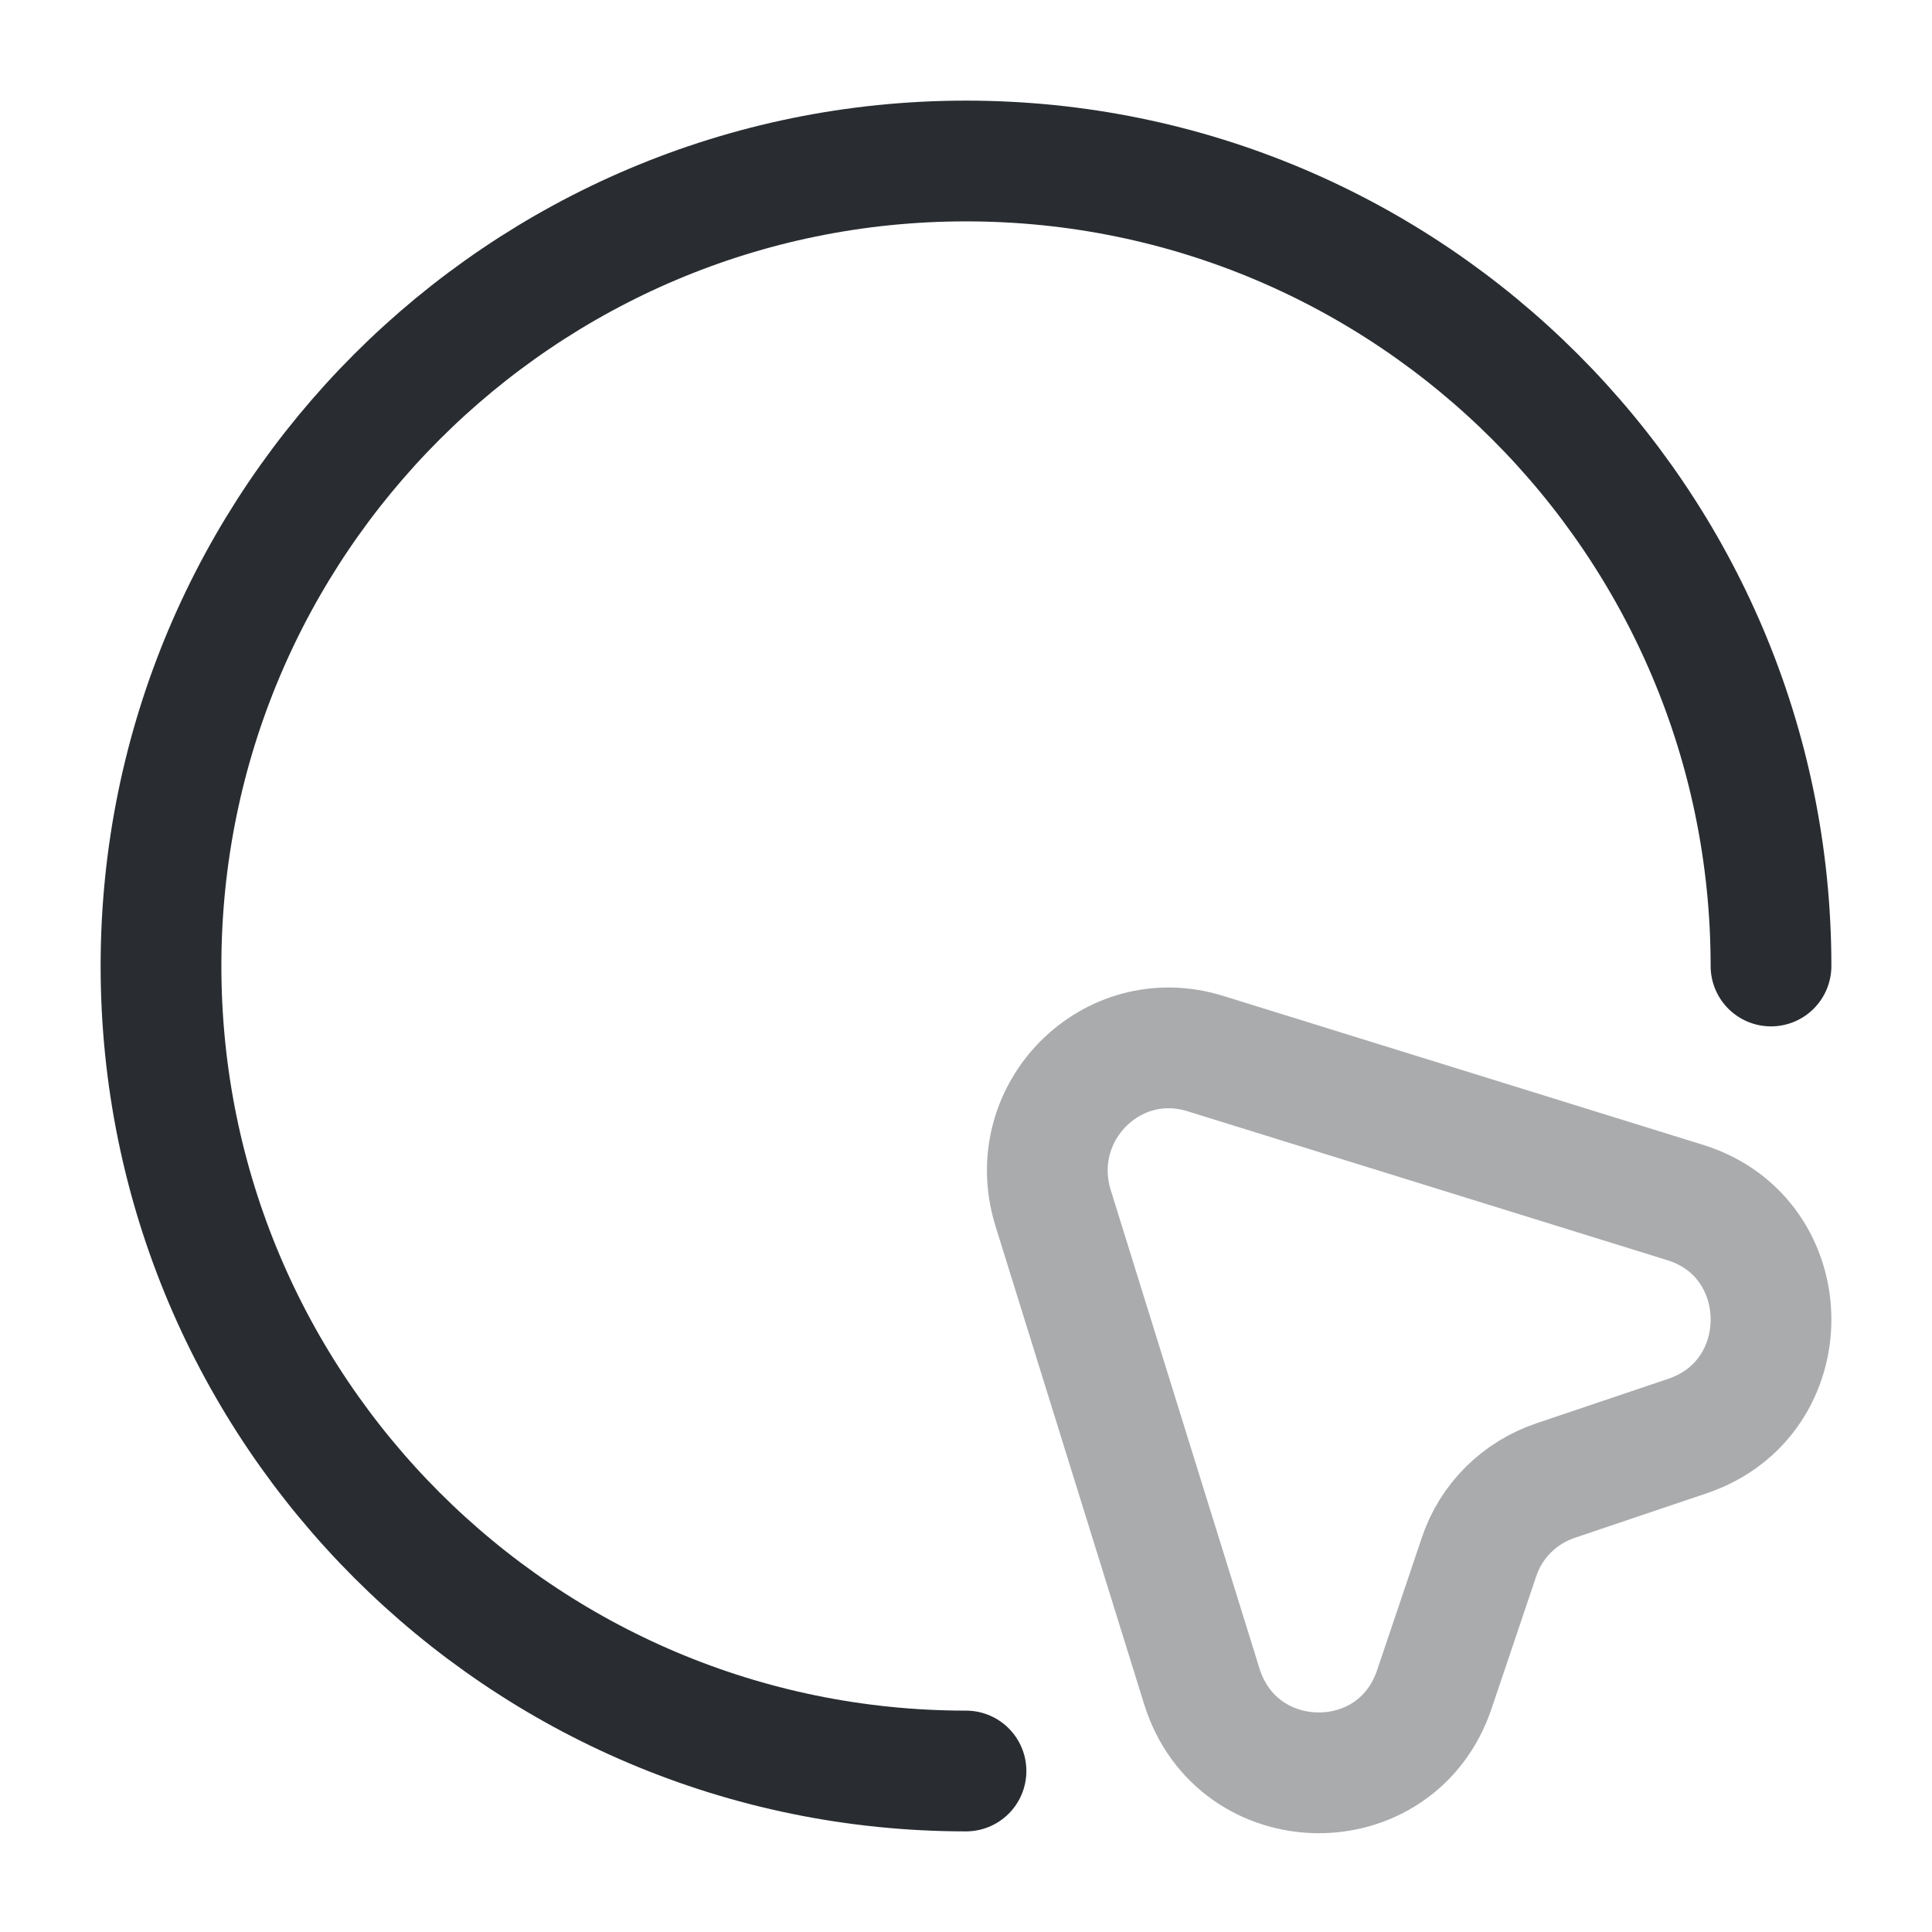
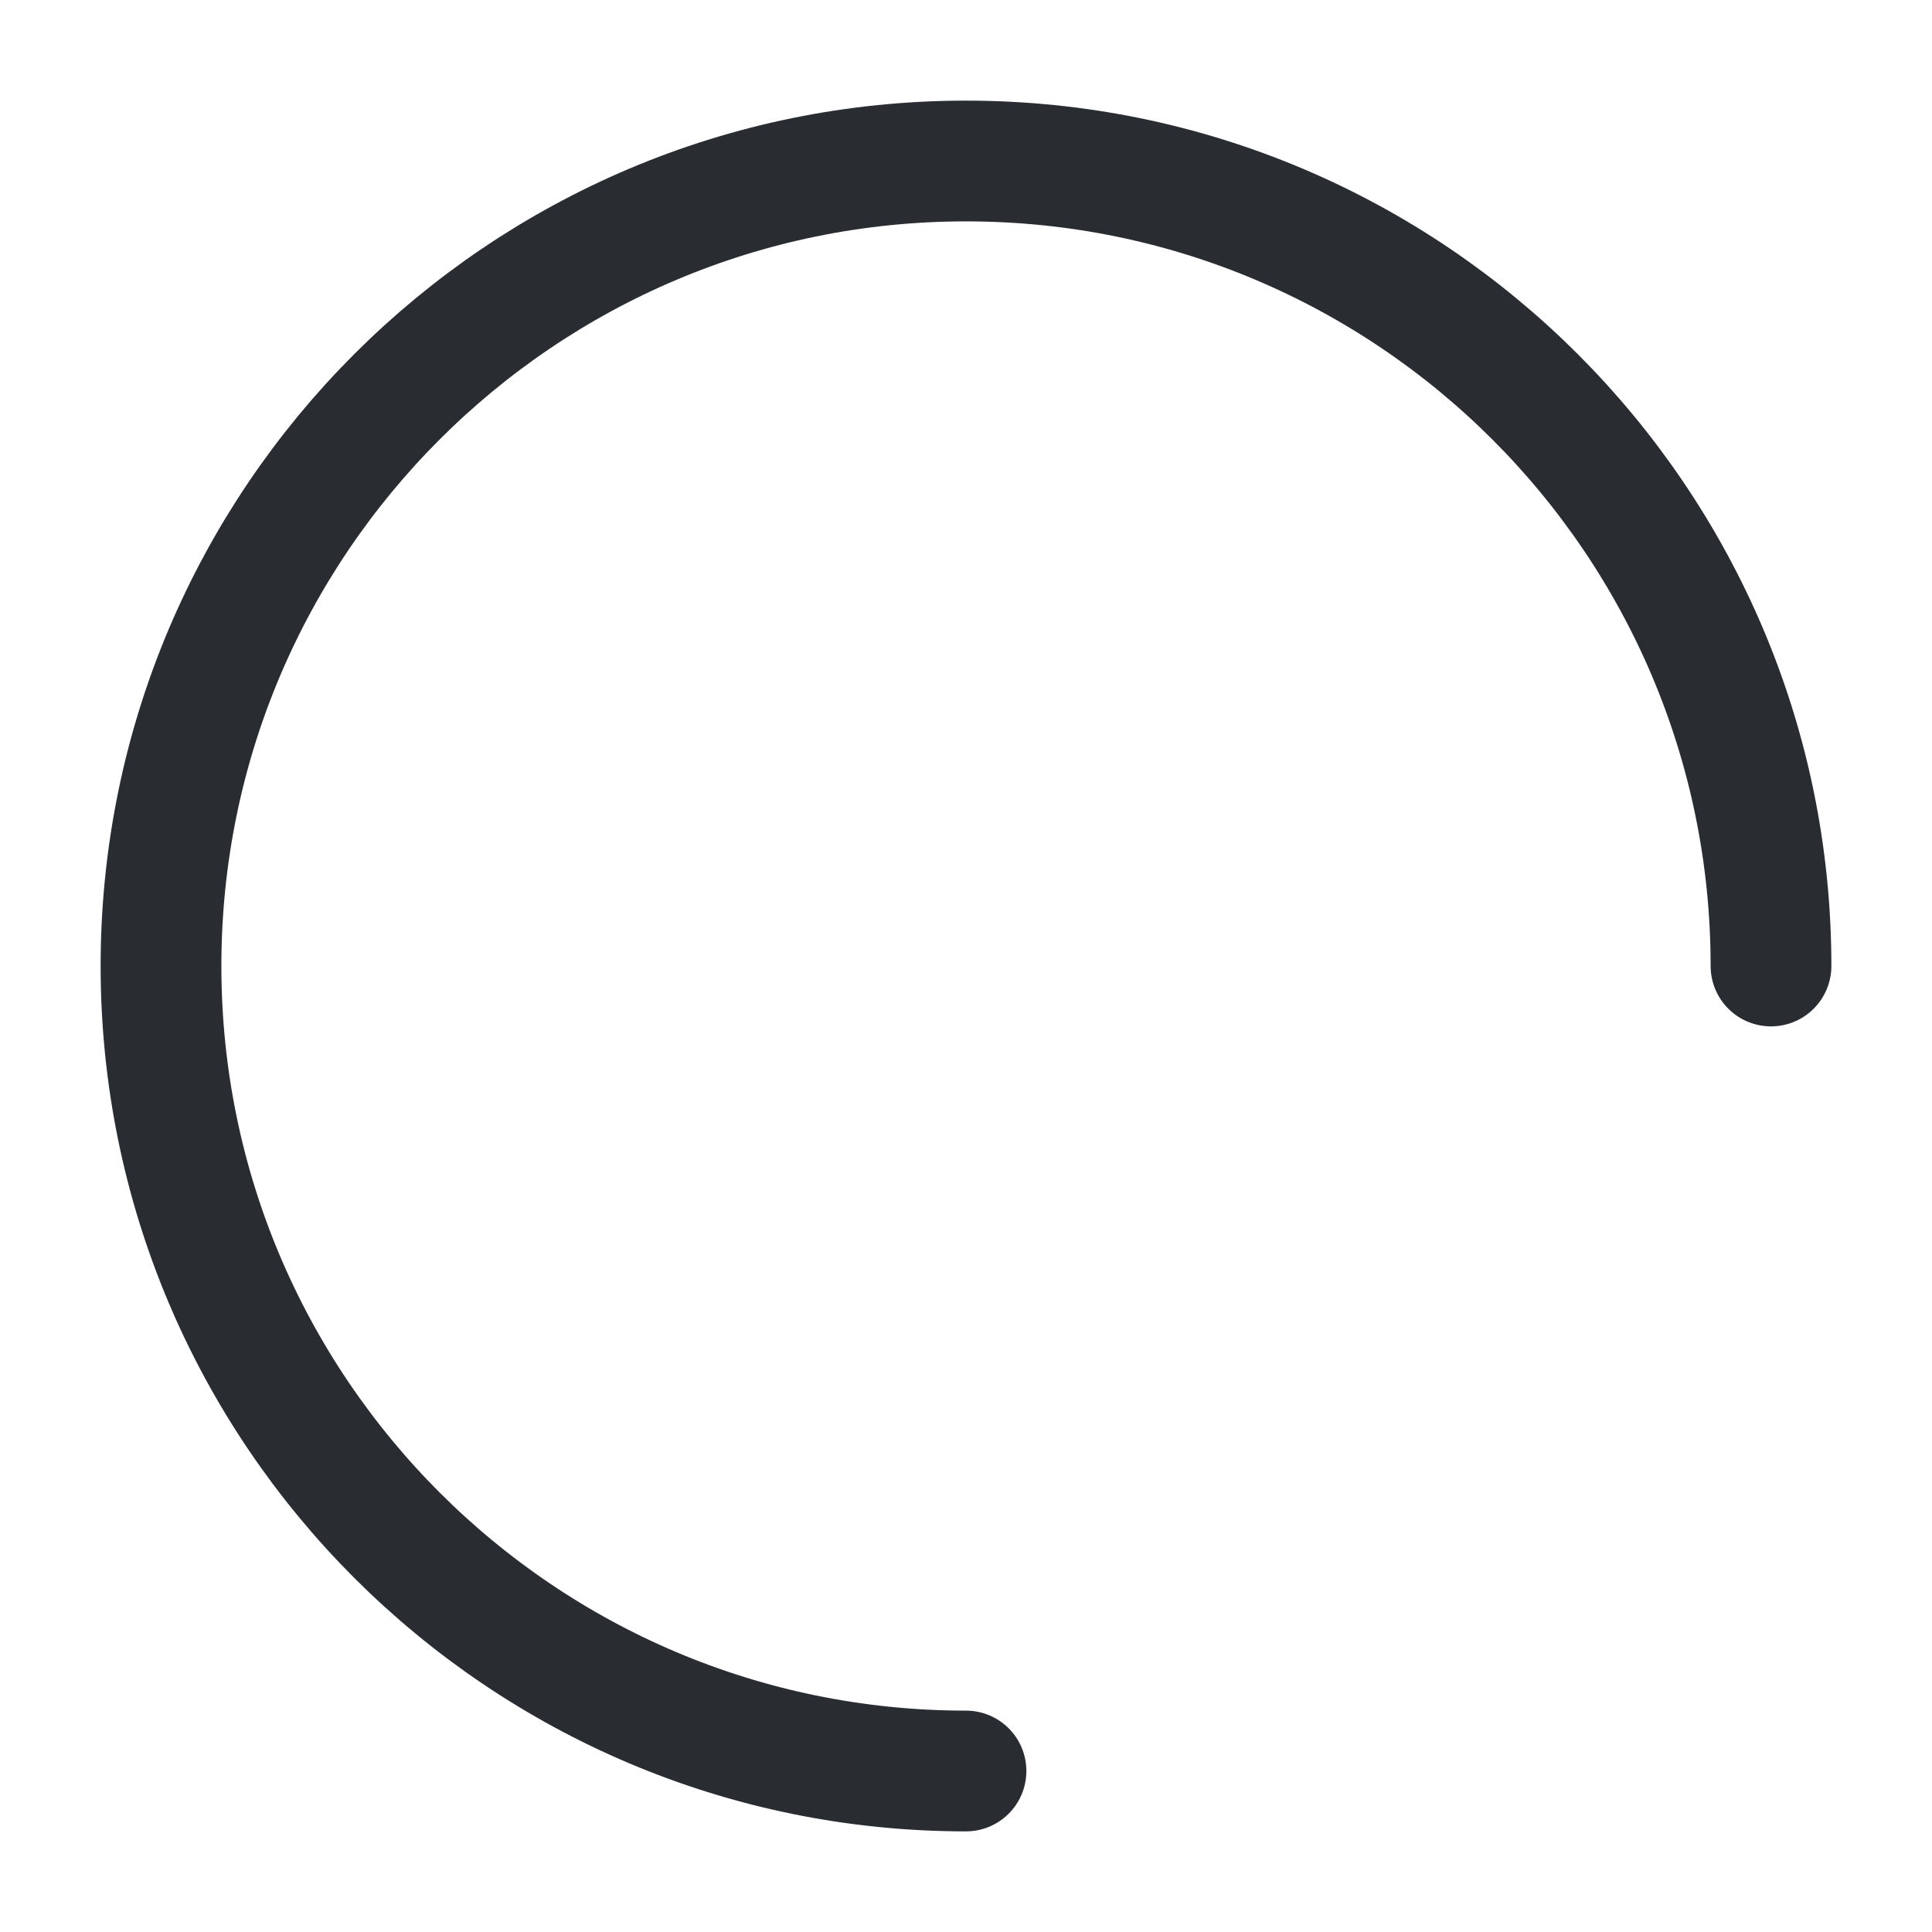
<svg xmlns="http://www.w3.org/2000/svg" width="24" height="24" viewBox="0 0 24 24" fill="none">
-   <path opacity="0.4" d="M20.96 17.84L19.33 18.39C18.88 18.54 18.52 18.89 18.37 19.35L17.82 20.98C17.35 22.39 15.37 22.36 14.93 20.95L13.08 15C12.72 13.82 13.81 12.72 14.98 13.09L20.94 14.94C22.34 15.38 22.36 17.37 20.96 17.84Z" stroke="#292D32" stroke-width="1.5" stroke-linecap="round" stroke-linejoin="round" />
  <path d="M22 12C22 6.48 17.52 2 12 2C6.48 2 2 6.48 2 12C2 17.52 6.48 22 12 22" stroke="#292D32" stroke-width="1.5" stroke-linecap="round" stroke-linejoin="round" />
</svg>